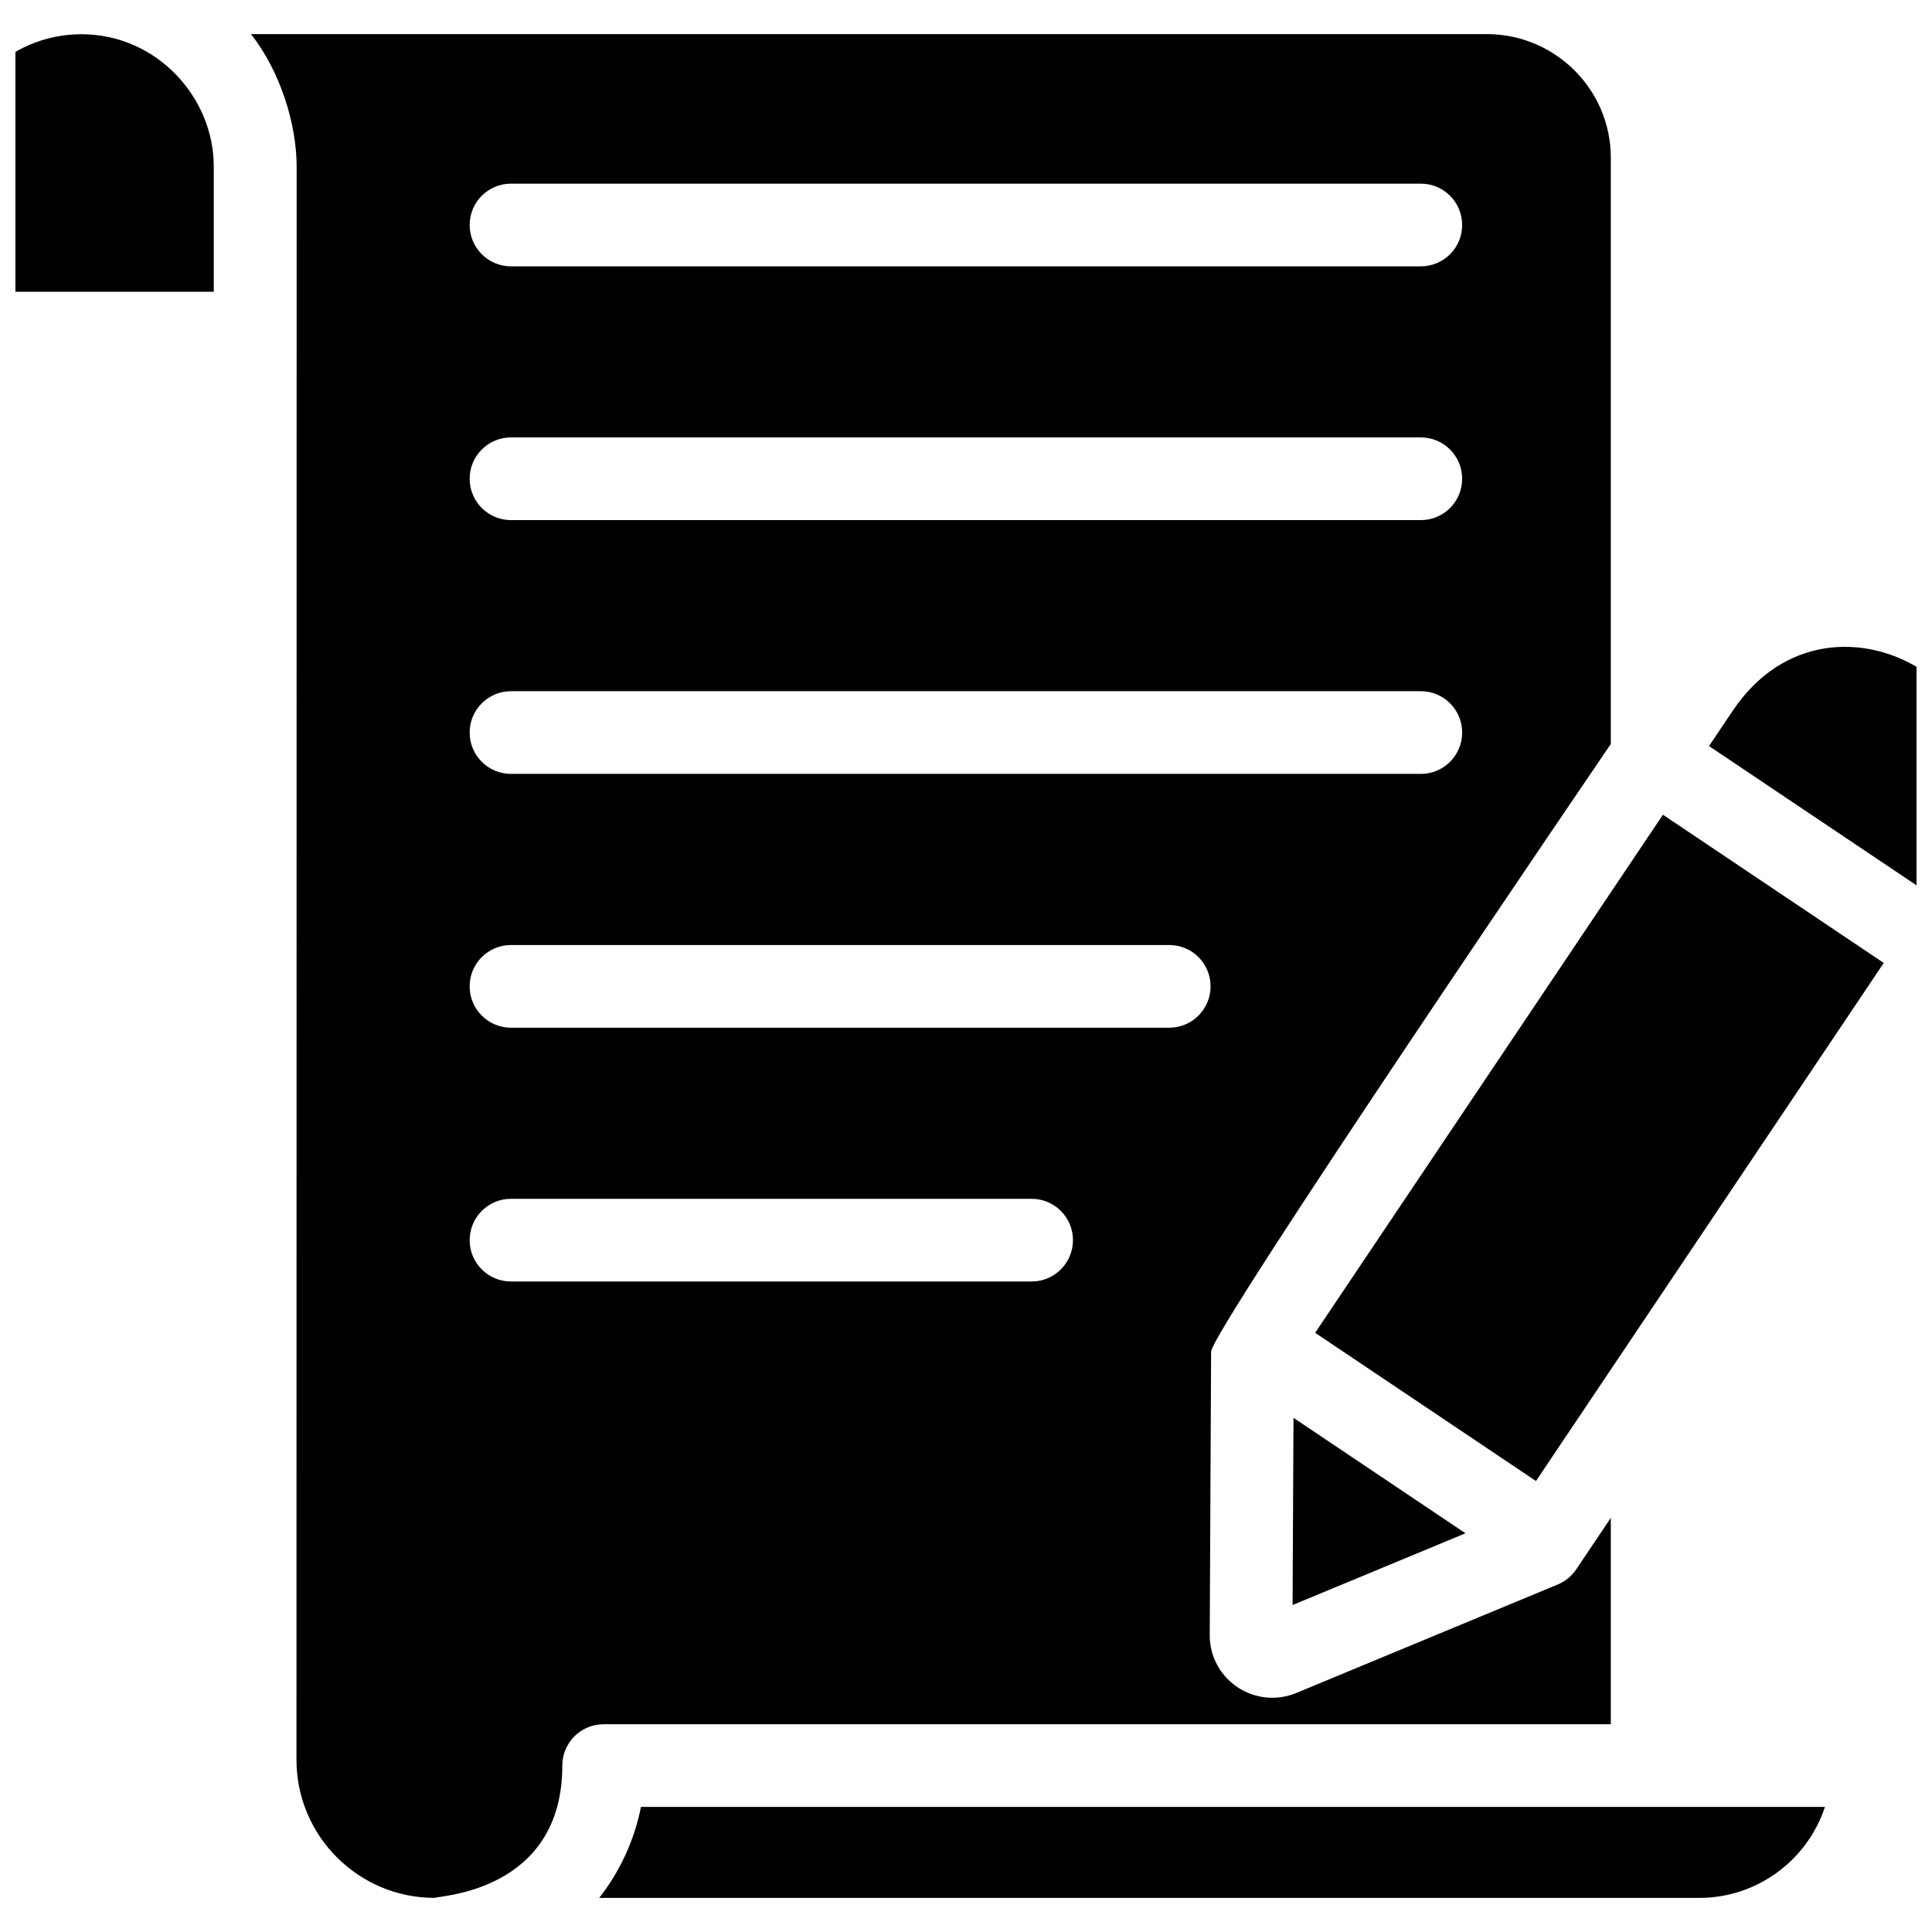
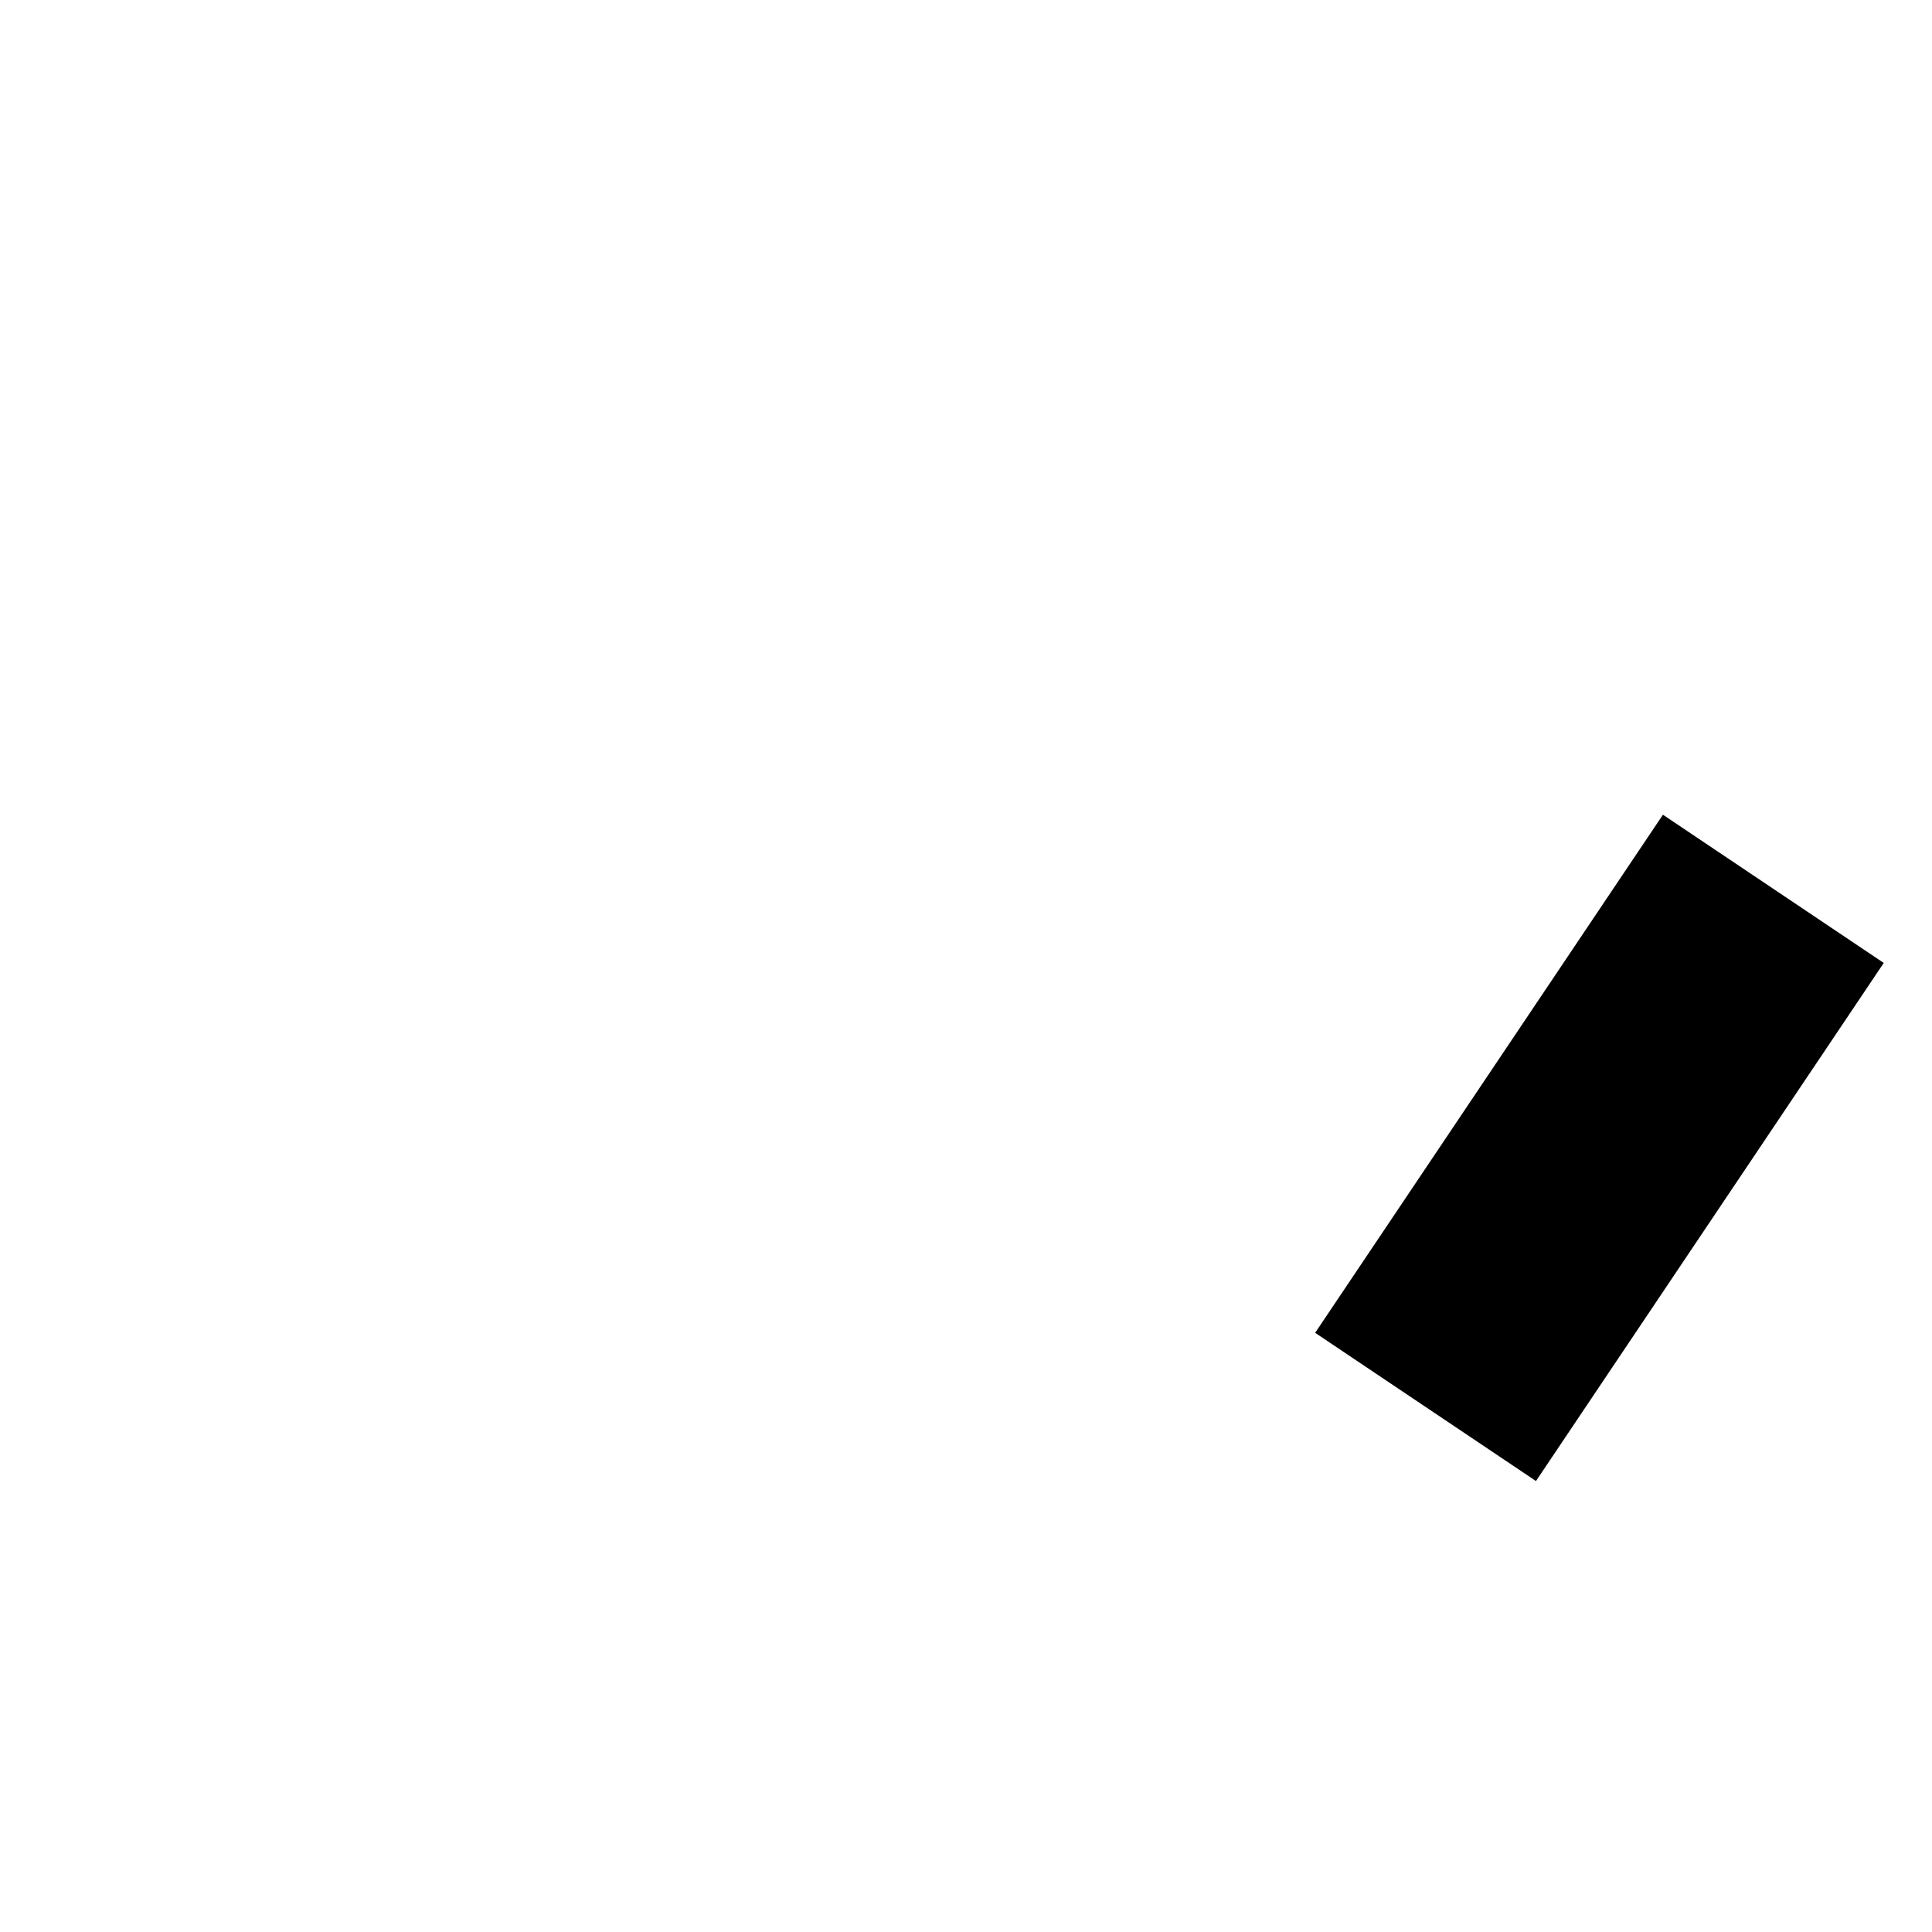
<svg xmlns="http://www.w3.org/2000/svg" width="800px" height="800px" version="1.1" viewBox="144 144 512 512">
  <defs>
    <clipPath id="b">
-       <path d="m596 315h55.902v66h-55.902z" />
-     </clipPath>
+       </clipPath>
    <clipPath id="a">
-       <path d="m148.09 153h52.906v69h-52.906z" />
-     </clipPath>
+       </clipPath>
  </defs>
-   <path d="m486.79 519.74-0.242 49.609 45.82-19.012z" />
-   <path d="m570.88 600.94v-54.688l-9.16 13.641c-1.199 1.785-2.906 3.188-4.894 4.012l-69.32 28.762c-6.363 2.633-13.484 1.016-18.094-3.629-3.125-3.137-4.836-7.309-4.82-11.75l0.363-75.059c0.027-5.606 105.18-159.97 105.93-161.07v-155.36c0-18.062-14.746-32.762-32.871-32.762l-327.5-0.004c7.789 9.945 12.102 23.82 12.102 35.152-0.035 303.17-0.047 392.64-0.047 415.38v0.949 2.356-0.676 2.32 1.852c0 20.18 16.414 36.594 36.594 36.594 1.098-0.602 33.855-1.543 33.855-35.062 0-6.055 4.906-10.957 10.957-10.957zm-291.46-408.27h241.11c6.051 0 10.957 4.902 10.957 10.957 0 6.055-4.906 10.957-10.957 10.957h-241.11c-6.051 0-10.957-4.902-10.957-10.957 0-6.055 4.906-10.957 10.957-10.957zm0 67.25h241.11c6.051 0 10.957 4.902 10.957 10.957 0 6.055-4.906 10.957-10.957 10.957h-241.11c-6.051 0-10.957-4.902-10.957-10.957 0-6.059 4.906-10.957 10.957-10.957zm0 67.258h241.11c6.051 0 10.957 4.902 10.957 10.957s-4.906 10.957-10.957 10.957h-241.11c-6.051 0-10.957-4.902-10.957-10.957s4.906-10.957 10.957-10.957zm0 67.262h174.44c6.051 0 10.957 4.902 10.957 10.957 0 6.055-4.906 10.957-10.957 10.957h-174.44c-6.051 0-10.957-4.902-10.957-10.957 0-6.059 4.906-10.957 10.957-10.957zm0 89.172c-6.051 0-10.957-4.902-10.957-10.957 0-6.055 4.906-10.957 10.957-10.957h137.97c6.051 0 10.957 4.902 10.957 10.957 0 6.055-4.906 10.957-10.957 10.957z" />
  <g clip-path="url(#b)">
    <path d="m603.21 332.33-6.301 9.383 58.52 39.281 7.488-11.148c26.395-39.328-32.902-77.383-59.707-37.516z" />
  </g>
  <g clip-path="url(#a)">
    <path d="m165.58 153.07c-19.363 0-35.117 15.75-35.117 35.117v33.137h70.188v-33.223c0-18.371-15.203-35.031-35.07-35.031z" />
  </g>
-   <path d="m302.8 646.96h291.52c15.508 0 28.699-10.121 33.309-24.105l-313.77-0.004c-1.754 8.902-5.606 17.145-11.059 24.109z" />
  <path d="m551.05 536.49-58.52-39.281 92.164-137.3 58.52 39.281z" />
</svg>